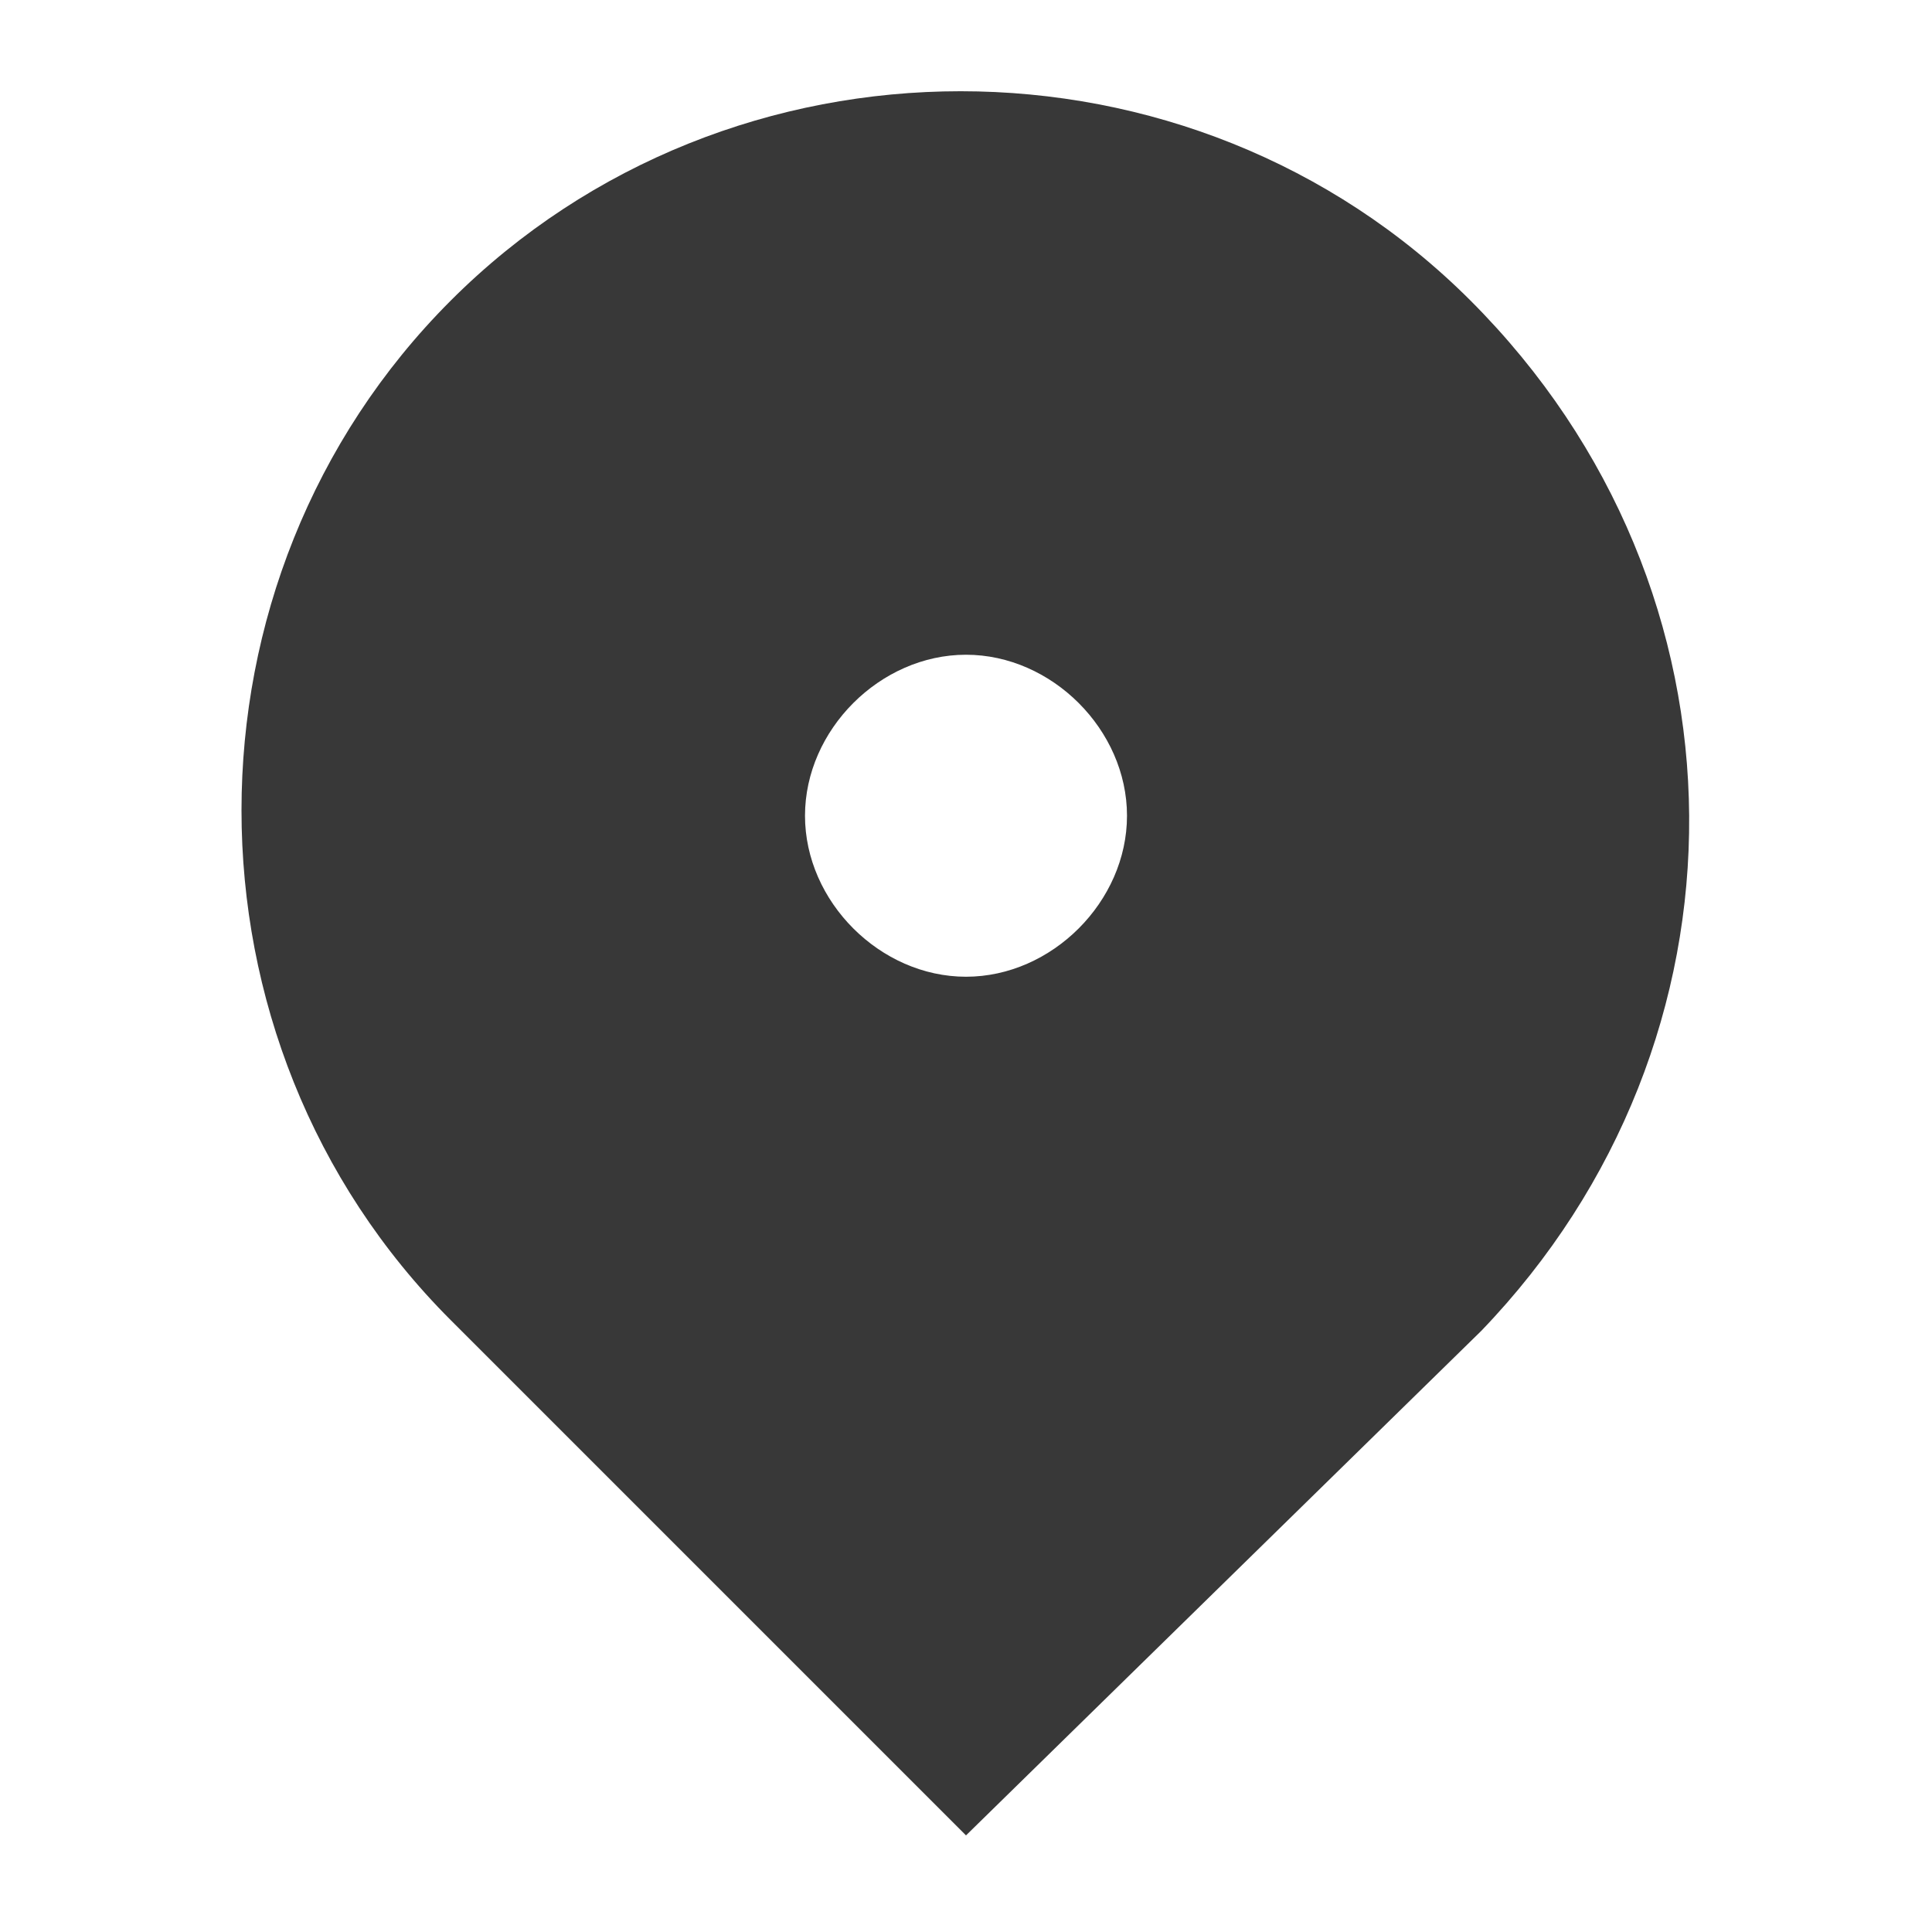
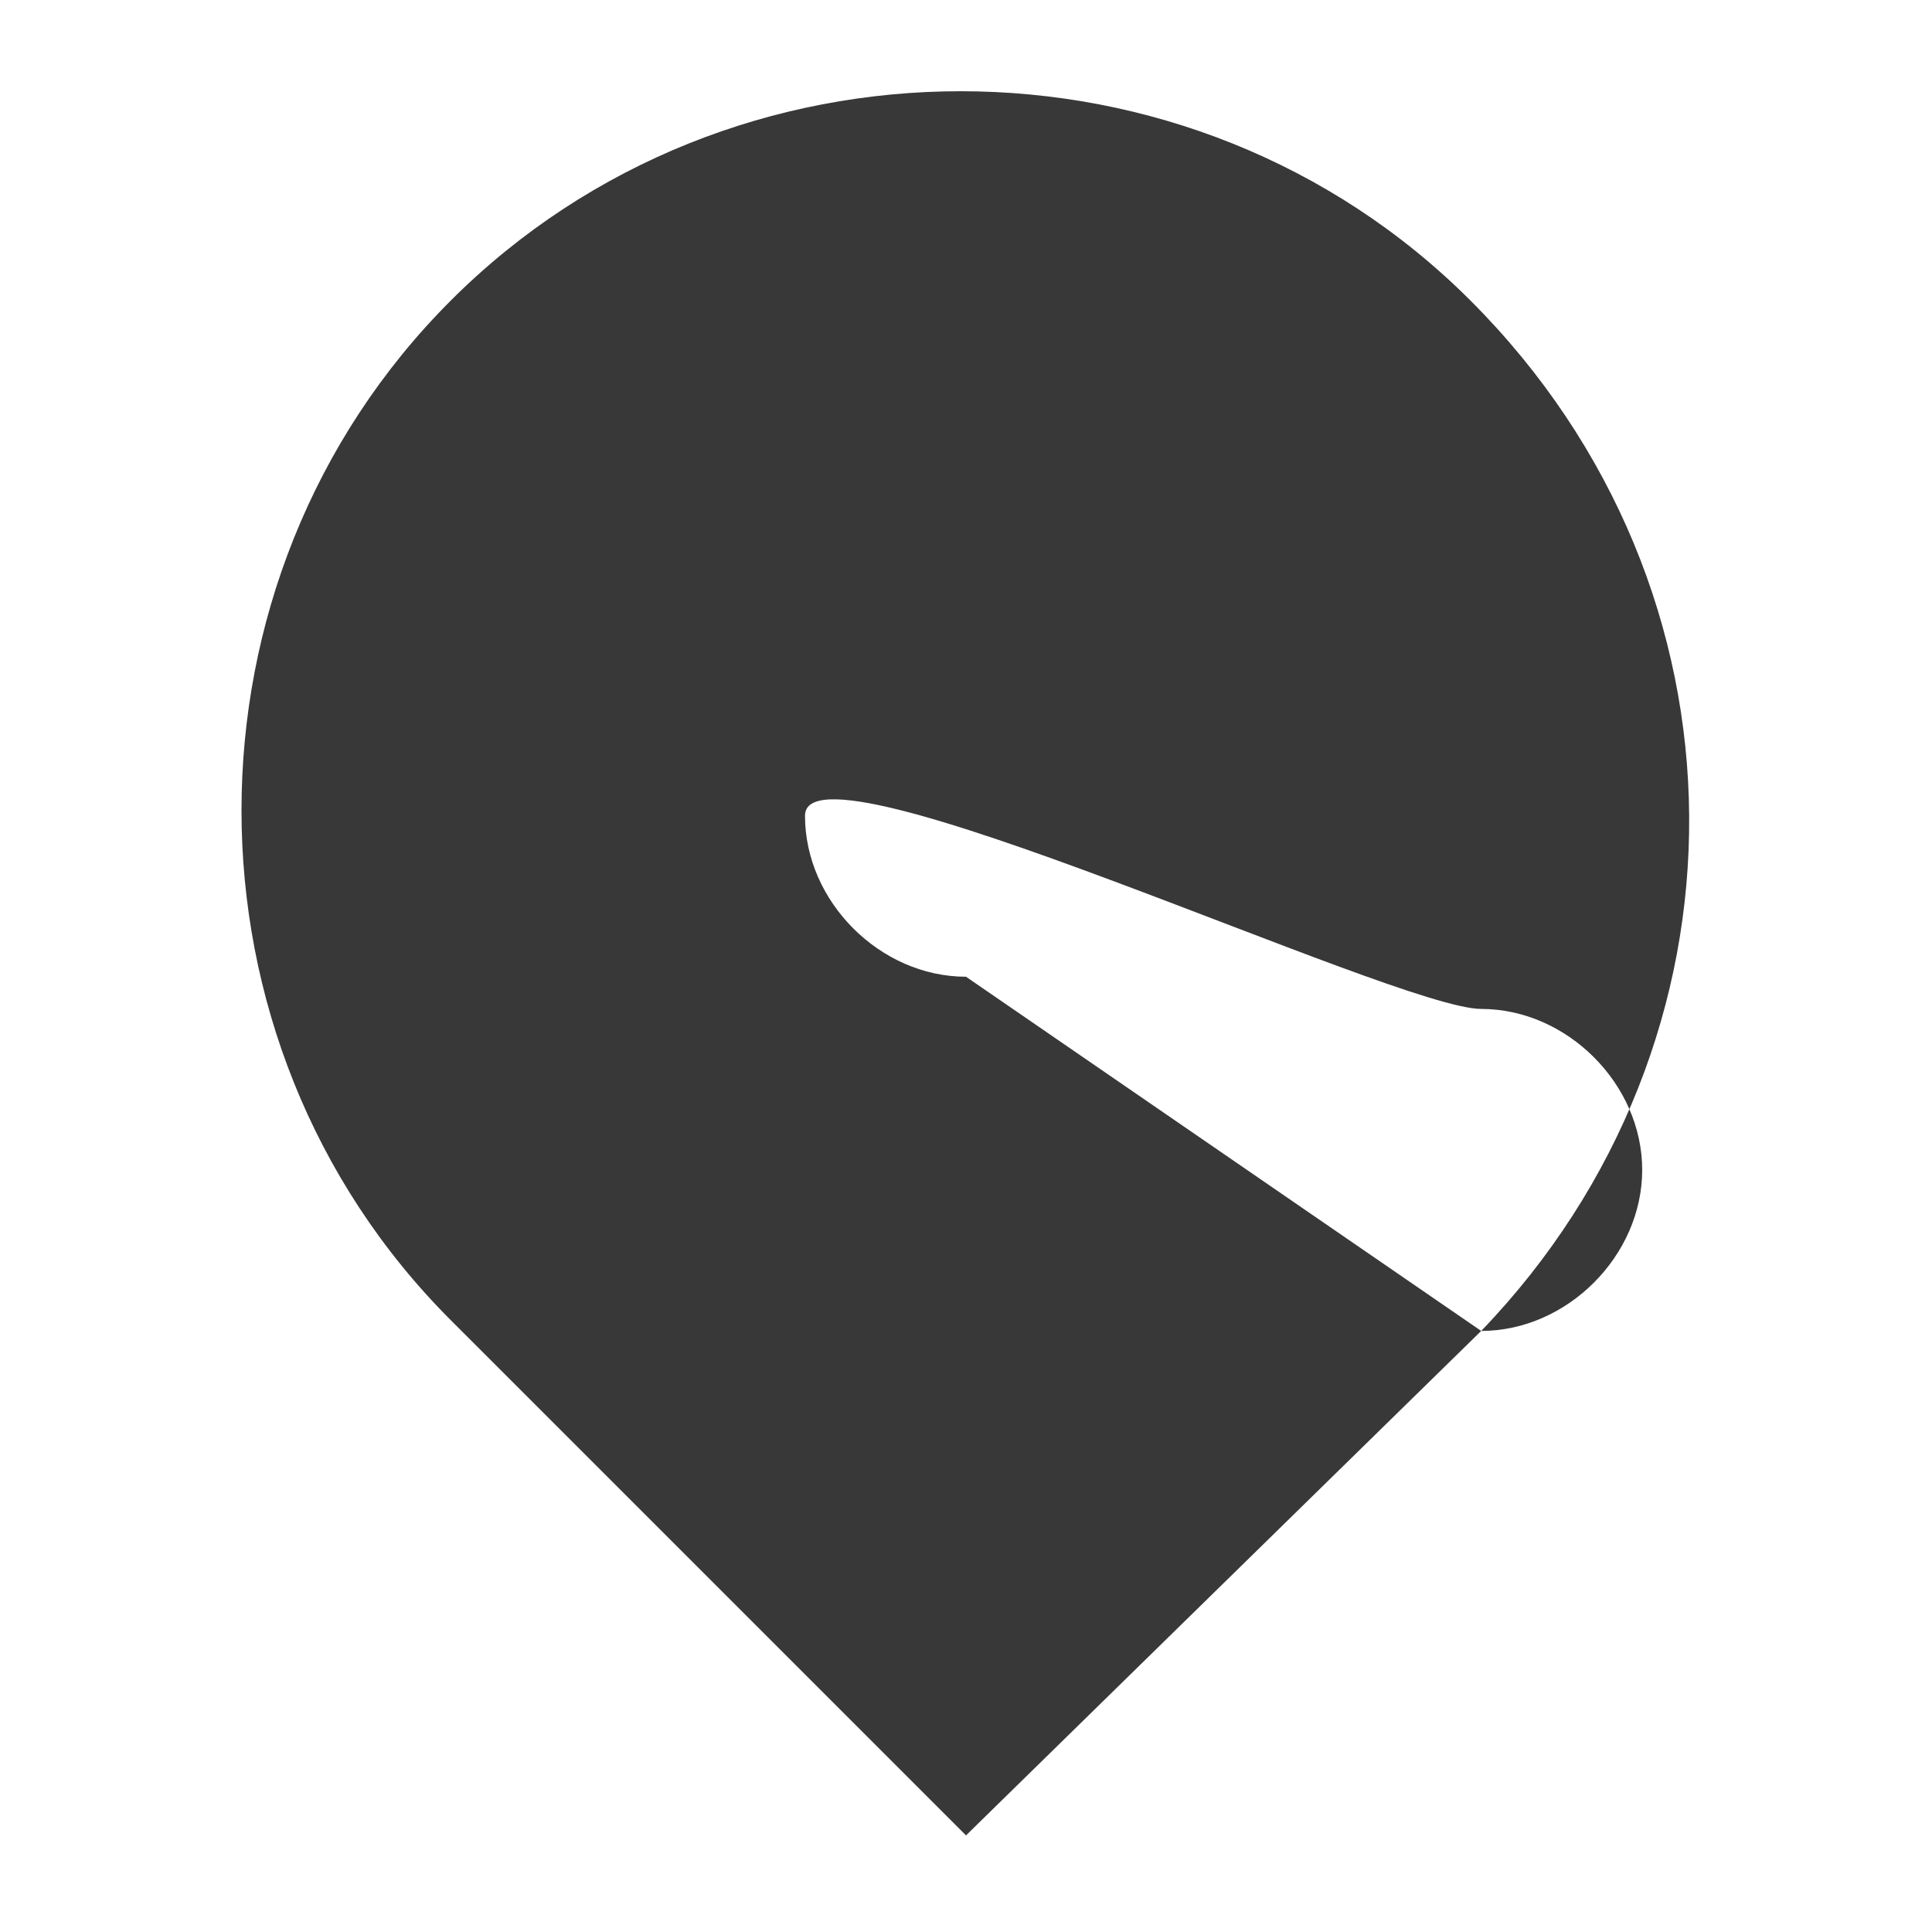
<svg xmlns="http://www.w3.org/2000/svg" version="1.1" id="Layer_1" x="0px" y="0px" viewBox="0 0 18 18" style="enable-background:new 0 0 18 18;" xml:space="preserve">
  <style type="text/css">
	.st0{fill:#383838;}
</style>
-   <path class="st0" d="M13.8,12.4L9,17.1l-4.8-4.8c-2.6-2.6-2.6-6.9,0-9.5s6.9-2.6,9.5,0C16.4,5.5,16.4,9.7,13.8,12.4z M9,9.1  c0.8,0,1.5-0.7,1.5-1.5c0-0.8-0.7-1.5-1.5-1.5S7.5,6.8,7.5,7.6C7.5,8.4,8.2,9.1,9,9.1z" />
+   <path class="st0" d="M13.8,12.4L9,17.1l-4.8-4.8c-2.6-2.6-2.6-6.9,0-9.5s6.9-2.6,9.5,0C16.4,5.5,16.4,9.7,13.8,12.4z c0.8,0,1.5-0.7,1.5-1.5c0-0.8-0.7-1.5-1.5-1.5S7.5,6.8,7.5,7.6C7.5,8.4,8.2,9.1,9,9.1z" />
</svg>